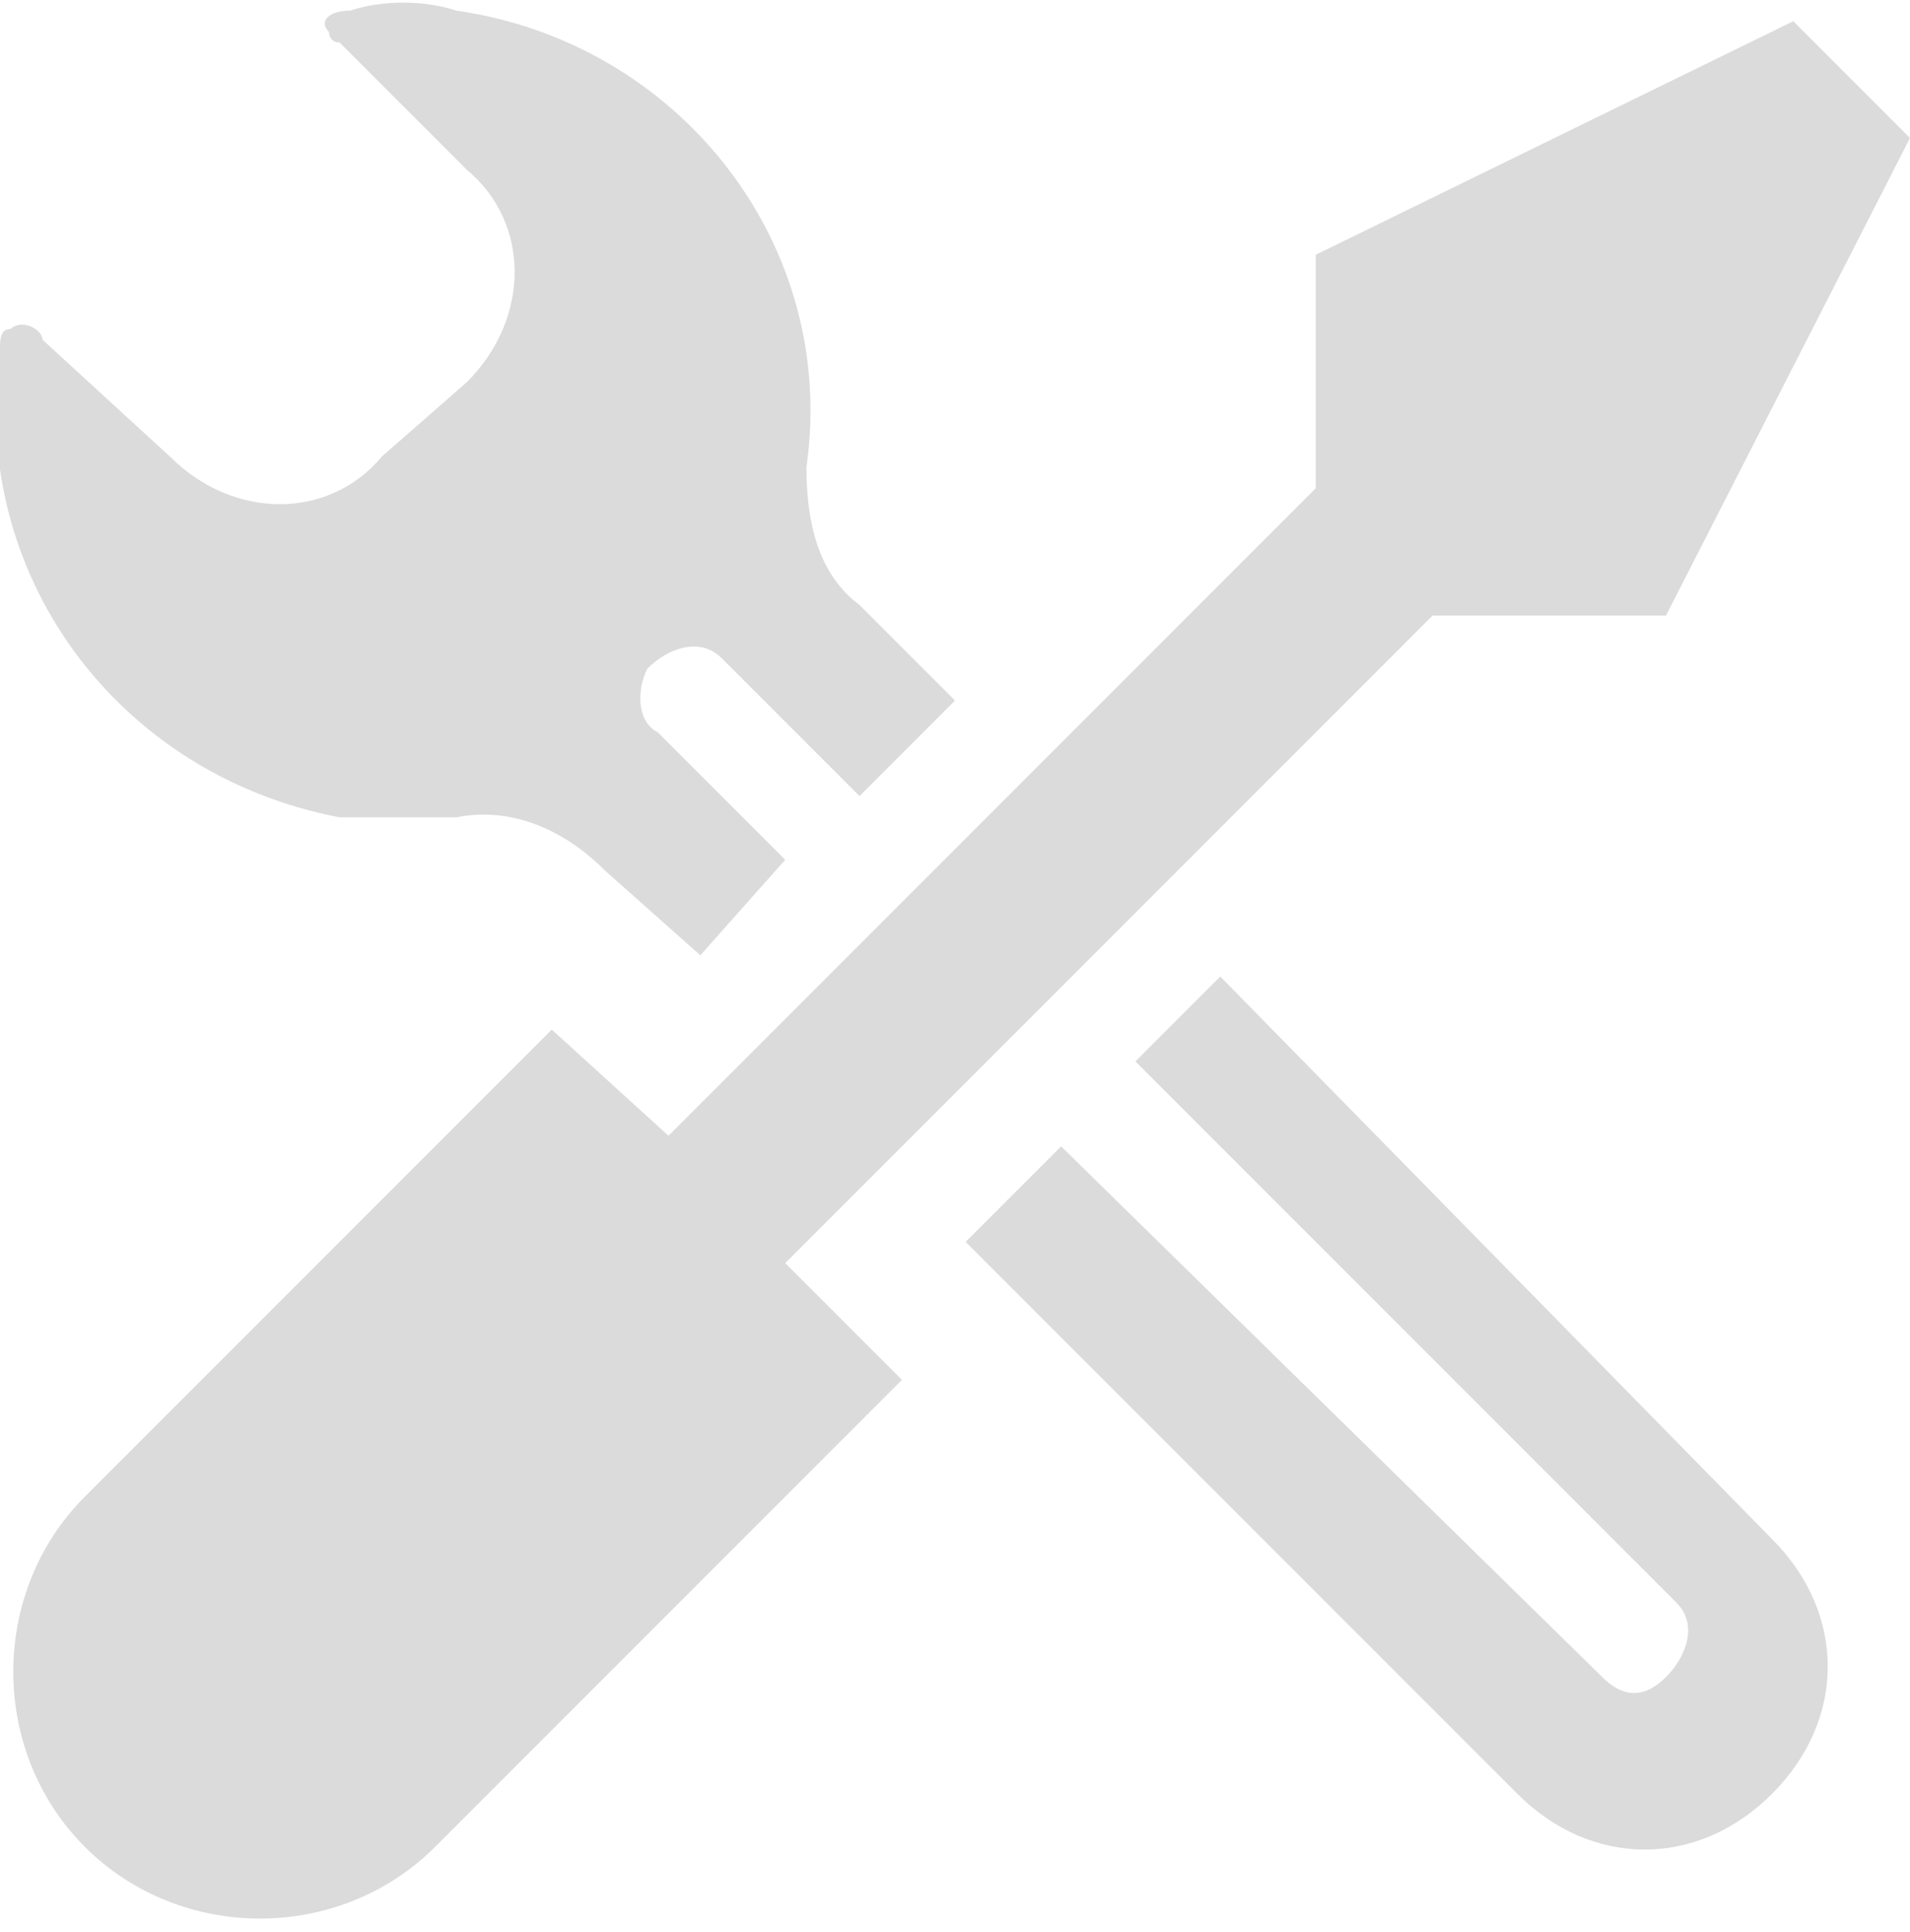
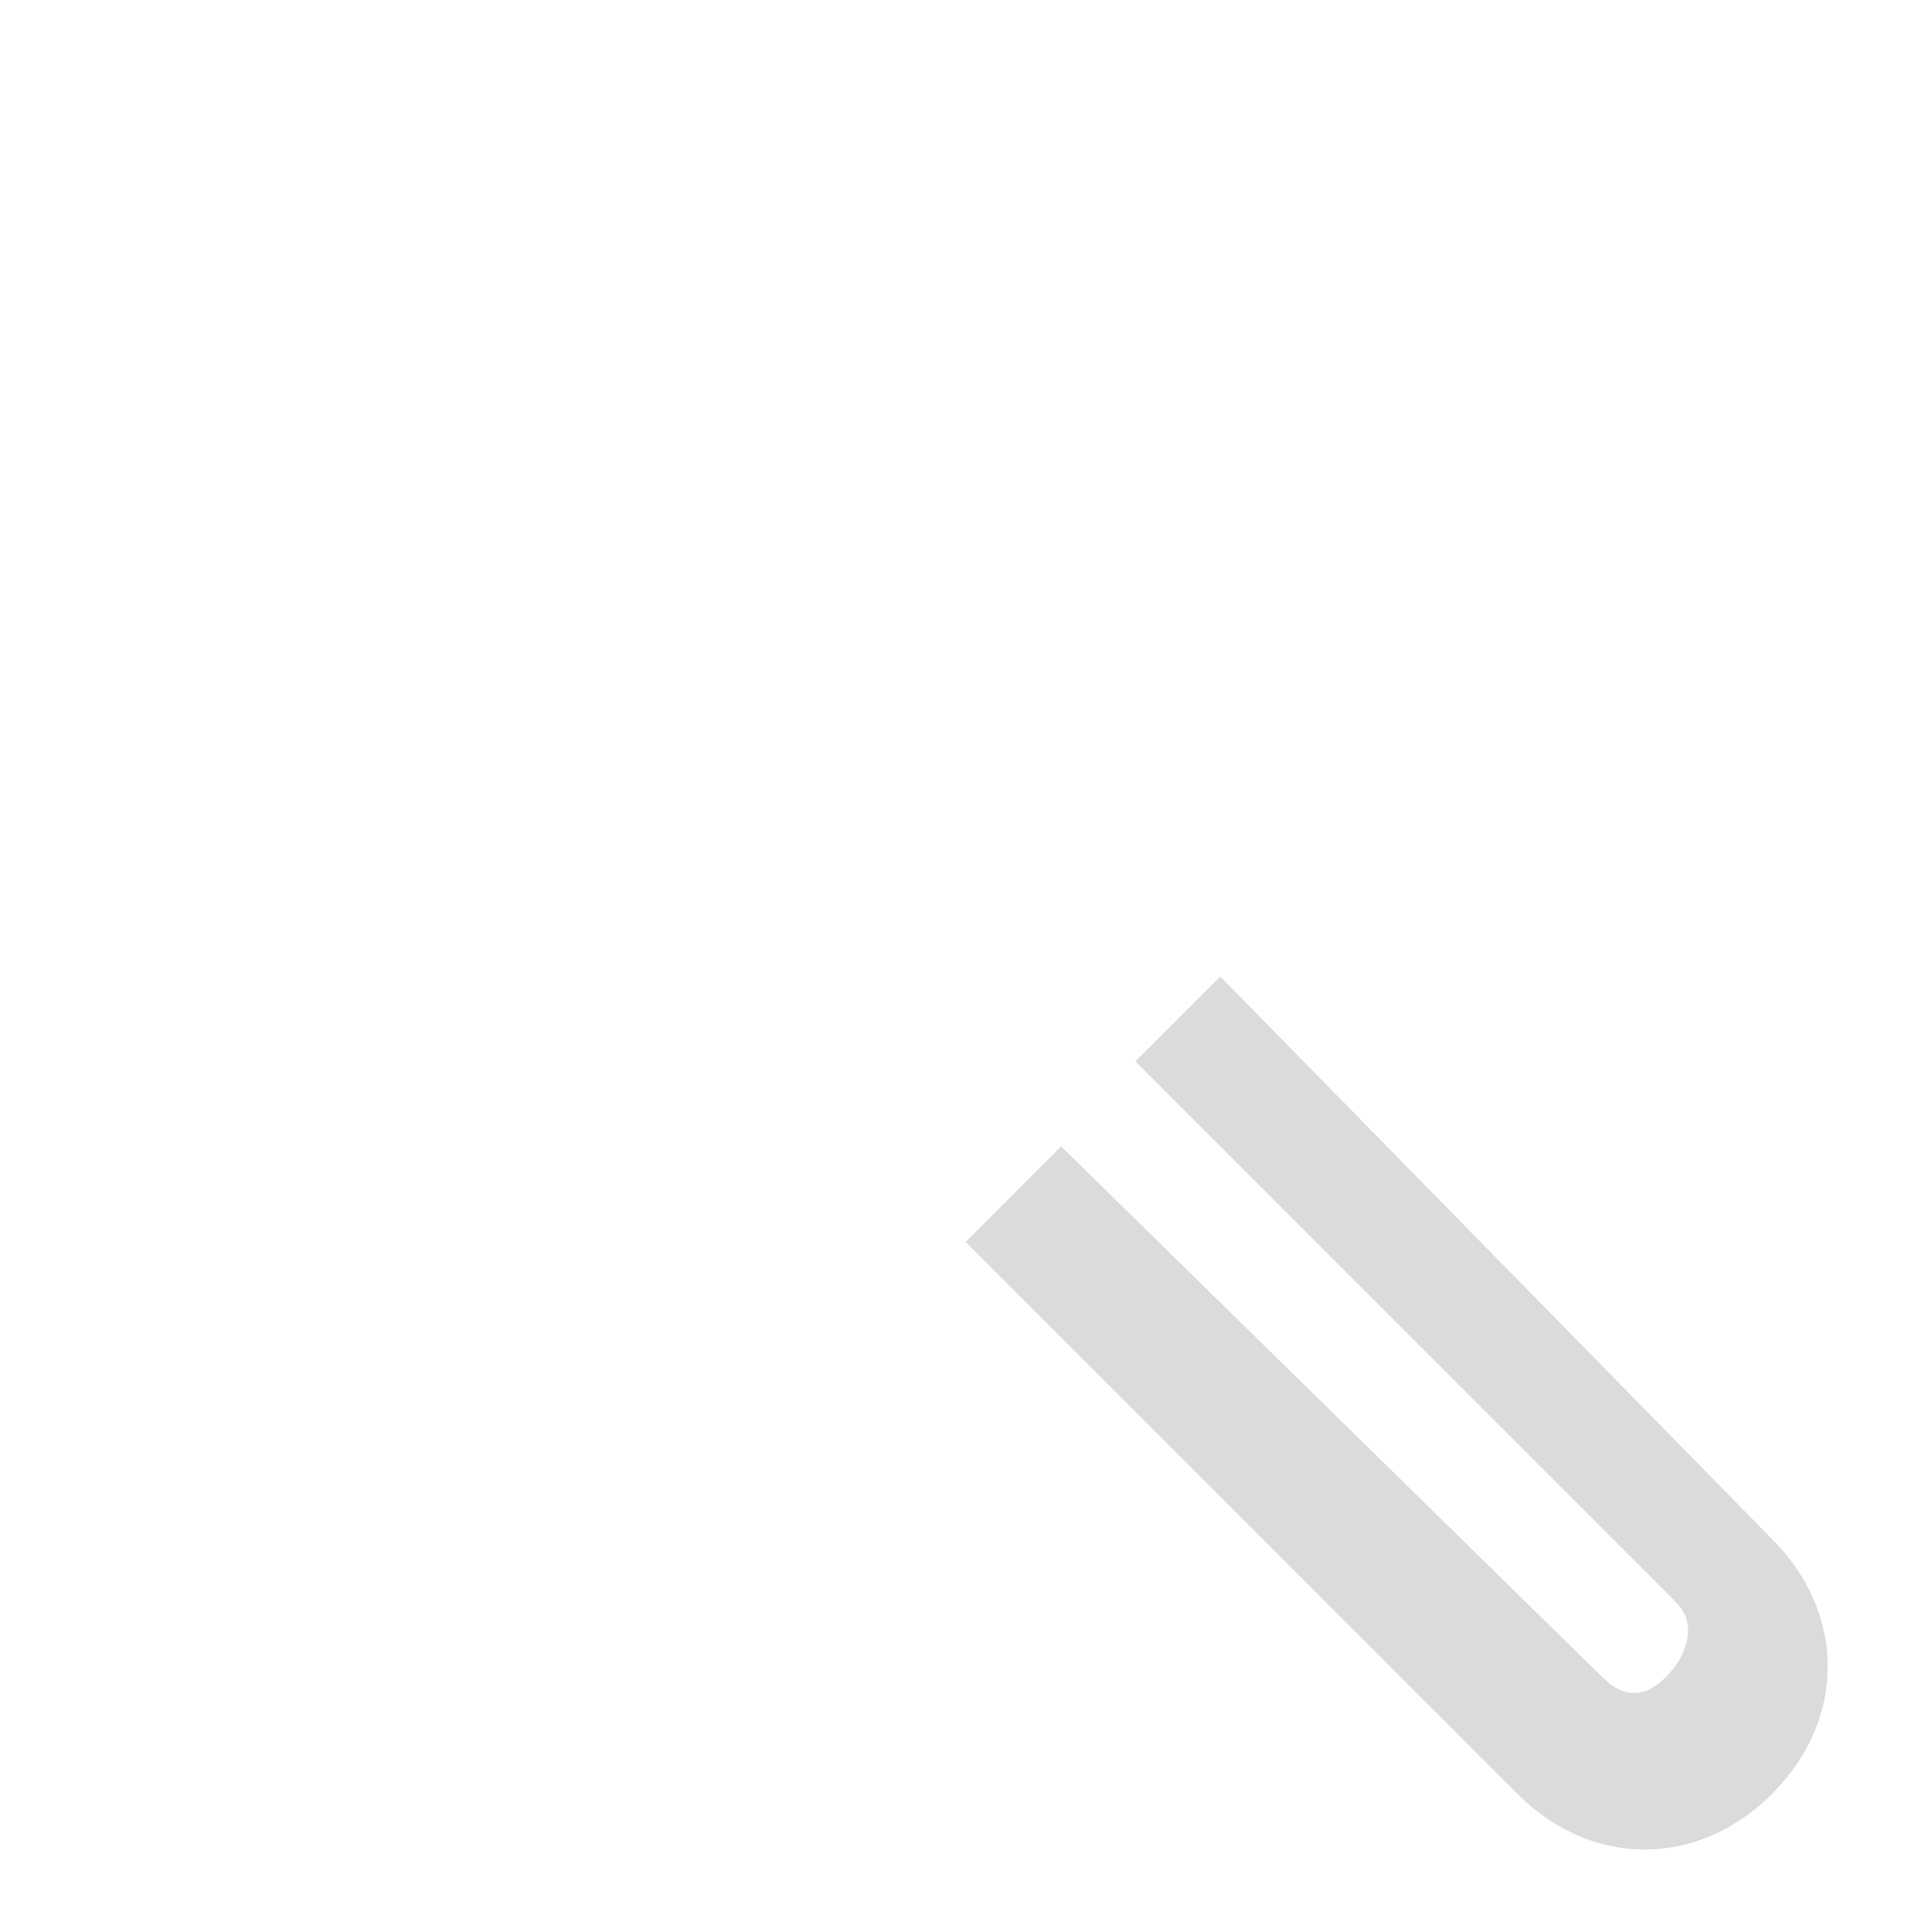
<svg xmlns="http://www.w3.org/2000/svg" version="1.1" id="Layer_2" x="0px" y="0px" viewBox="0 0 18 18.2" style="enable-background:new 0 0 18 18.2;" xml:space="preserve">
  <style type="text/css">
	.st0{fill:#DBDBDB;}
</style>
  <title />
  <g>
-     <path class="st0" d="M4.3,7.7c0.5-0.1,1,0.1,1.4,0.5L6.6,9l0.8-0.9L6.2,6.9C6,6.8,6,6.5,6.1,6.3C6.3,6.1,6.6,6,6.8,6.2   c0,0,0,0,0.1,0.1l1.2,1.2L9,6.6L8.1,5.7C7.7,5.4,7.6,4.9,7.6,4.4c0.3-2.1-1.2-4-3.3-4.3C4,0,3.6,0,3.3,0.1C3.1,0.1,3,0.2,3.1,0.3   c0,0,0,0.1,0.1,0.1l1.2,1.2c0.6,0.5,0.6,1.4,0,2c0,0,0,0,0,0L3.6,4.3c-0.5,0.6-1.4,0.6-2,0c0,0,0,0,0,0L0.4,3.2   C0.4,3.1,0.2,3,0.1,3.1C0,3.1,0,3.2,0,3.3c-0.3,2.1,1.1,4,3.2,4.4C3.6,7.7,4,7.7,4.3,7.7L4.3,7.7z" />
    <path class="st0" d="M11.5,9.2L10.7,10l5.1,5.1c0.2,0.2,0.1,0.5-0.1,0.7c-0.2,0.2-0.4,0.2-0.6,0l-5.1-5l-0.9,0.9l5.2,5.2   c0.7,0.7,1.7,0.7,2.4,0c0.7-0.7,0.7-1.7,0-2.4L11.5,9.2z" />
-     <path class="st0" d="M13.5,5.8h2.2L18,1.3l-1.1-1.1l-4.5,2.2v2.2l-6.1,6.1L5.2,9.7l-4.4,4.4c-0.9,0.9-0.9,2.4,0,3.3s2.4,0.9,3.3,0   L8.5,13l-1.1-1.1L13.5,5.8z" />
  </g>
</svg>